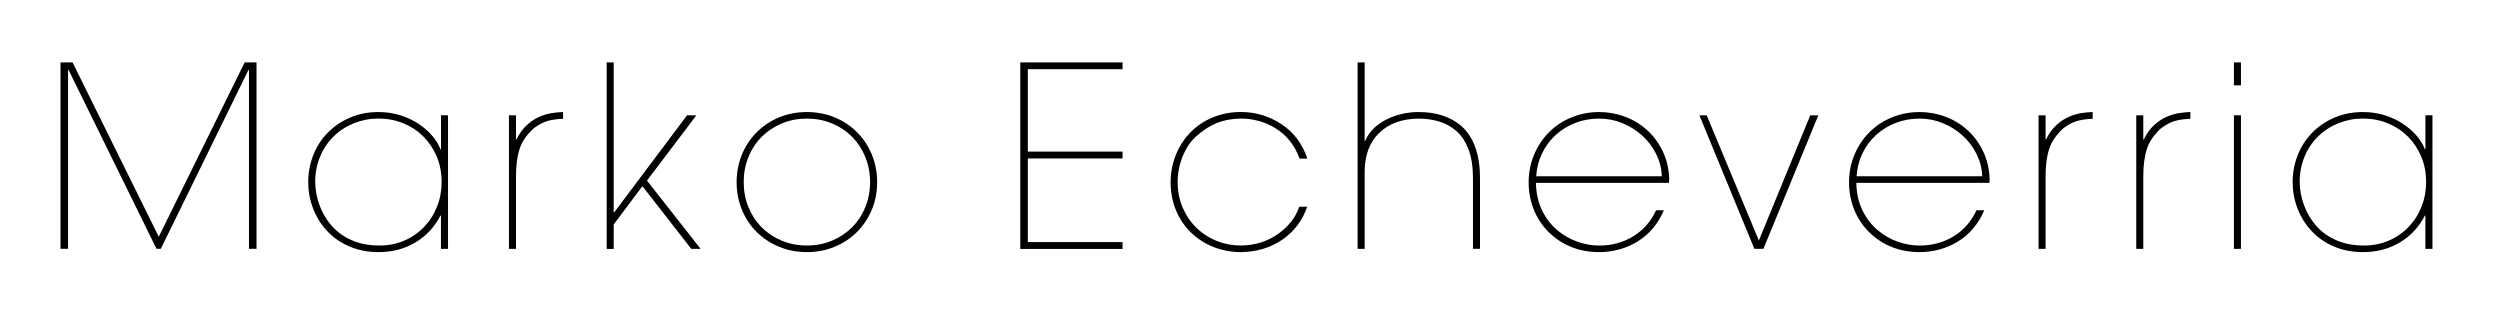
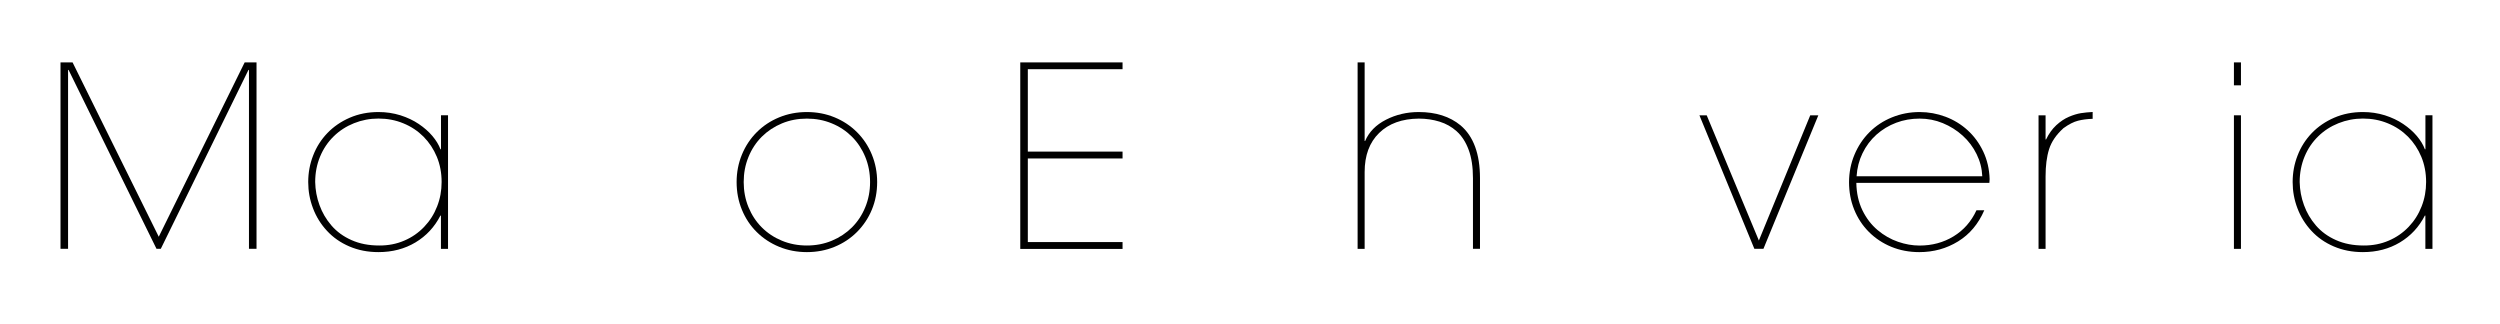
<svg xmlns="http://www.w3.org/2000/svg" version="1.1" id="Calque_1" x="0px" y="0px" viewBox="0 0 476.37 61.75" style="enable-background:new 0 0 476.37 61.75;" xml:space="preserve">
  <path d="M30.25,45.11l16.37-33.22h2.26v35.52h-1.44V13.33h-0.05h0.05h-0.1l-16.7,34.08h-0.82L13.07,13.33h-0.1v34.08h-1.44V11.89  h2.3L30.25,45.11z" />
  <path d="M85.36,47.42h-1.34v-6.34h-0.1c-1.12,2.18-2.7,3.88-4.75,5.11c-2.05,1.23-4.4,1.85-7.06,1.85c-2.02,0-3.86-0.36-5.54-1.08  c-1.68-0.72-3.1-1.71-4.27-2.98c-1.17-1.26-2.06-2.7-2.66-4.3c-0.61-1.6-0.91-3.26-0.91-4.99c0-1.76,0.31-3.45,0.94-5.06  c0.62-1.62,1.53-3.04,2.71-4.27c1.18-1.23,2.61-2.21,4.27-2.93c1.66-0.72,3.49-1.08,5.47-1.08c1.47,0,2.86,0.21,4.18,0.62  c1.31,0.42,2.48,0.97,3.5,1.66c1.02,0.69,1.89,1.45,2.59,2.28c0.7,0.83,1.22,1.68,1.54,2.54h0.1v-6.48h1.34V47.42z M77.03,45.85  c1.46-0.62,2.72-1.5,3.79-2.62c1.07-1.12,1.9-2.42,2.47-3.89c0.58-1.47,0.86-3.02,0.86-4.66c0-1.73-0.3-3.33-0.91-4.8  c-0.61-1.47-1.46-2.75-2.54-3.84c-1.09-1.09-2.37-1.94-3.84-2.54c-1.47-0.61-3.06-0.91-4.75-0.91c-1.63,0-3.18,0.3-4.66,0.89  c-1.47,0.59-2.76,1.42-3.86,2.5c-1.1,1.07-1.97,2.35-2.59,3.84c-0.62,1.49-0.94,3.11-0.94,4.87c0.03,1.5,0.3,2.97,0.82,4.39  c0.51,1.42,1.27,2.72,2.28,3.89c1.01,1.17,2.28,2.1,3.82,2.78c1.54,0.69,3.3,1.03,5.28,1.03C73.98,46.79,75.57,46.48,77.03,45.85z" />
-   <path d="M98.31,26.58h0.1c0.54-1.12,1.2-2.03,1.97-2.74c0.77-0.7,1.56-1.23,2.38-1.58c0.82-0.35,1.58-0.58,2.3-0.7  c0.72-0.11,1.46-0.18,2.23-0.22v1.3c-1.02,0.03-1.95,0.15-2.78,0.36c-0.83,0.21-1.76,0.68-2.78,1.42c-1.38,1.25-2.29,2.58-2.74,4.01  c-0.45,1.42-0.67,3.16-0.67,5.21v13.78h-1.34V21.97h1.34V26.58z" />
-   <path d="M116.94,40.46h0.1l13.87-18.48h1.78l-9.41,12.43l10.22,13.01h-1.78l-9.31-11.95l-5.47,7.3v4.66h-1.34V11.89h1.34V40.46z" />
  <path d="M141.37,29.46c0.67-1.63,1.62-3.06,2.83-4.27c1.22-1.22,2.64-2.16,4.27-2.83c1.63-0.67,3.39-1.01,5.28-1.01  c1.89,0,3.65,0.34,5.28,1.01c1.63,0.67,3.06,1.62,4.27,2.83c1.22,1.22,2.16,2.64,2.83,4.27c0.67,1.63,1.01,3.38,1.01,5.23  c0,1.89-0.34,3.64-1.01,5.26c-0.67,1.62-1.62,3.03-2.83,4.25c-1.22,1.22-2.64,2.16-4.27,2.83c-1.63,0.67-3.39,1.01-5.28,1.01  c-1.89,0-3.65-0.34-5.28-1.01c-1.63-0.67-3.06-1.61-4.27-2.81c-1.22-1.2-2.16-2.62-2.83-4.25s-1.01-3.39-1.01-5.28  C140.36,32.84,140.7,31.09,141.37,29.46z M142.62,39.47c0.61,1.49,1.46,2.78,2.54,3.86c1.09,1.09,2.37,1.94,3.84,2.54  c1.47,0.61,3.06,0.91,4.75,0.91c1.7,0,3.28-0.3,4.75-0.91c1.47-0.61,2.75-1.46,3.84-2.54c1.09-1.09,1.94-2.38,2.54-3.86  c0.61-1.49,0.91-3.08,0.91-4.78c0-1.7-0.3-3.29-0.91-4.78c-0.61-1.49-1.46-2.78-2.54-3.86c-1.09-1.09-2.37-1.94-3.84-2.54  c-1.47-0.61-3.06-0.91-4.75-0.91c-1.7,0-3.28,0.3-4.75,0.91c-1.47,0.61-2.75,1.46-3.84,2.54c-1.09,1.09-1.94,2.38-2.54,3.86  c-0.61,1.49-0.91,3.08-0.91,4.78C141.71,36.39,142.01,37.98,142.62,39.47z" />
  <path d="M213.9,11.89v1.3h-18.05v15.7h18.05v1.3h-18.05v15.94h18.05v1.3h-19.49V11.89H213.9z" />
-   <path d="M249.08,39.4c-0.9,2.62-2.47,4.71-4.73,6.26s-4.89,2.34-7.9,2.38c-1.82,0-3.55-0.32-5.18-0.96  c-1.63-0.64-3.06-1.55-4.3-2.74c-1.23-1.18-2.19-2.6-2.88-4.25c-0.69-1.65-1.03-3.45-1.03-5.4v0.05c0-1.86,0.34-3.61,1.01-5.26  c0.67-1.65,1.61-3.08,2.81-4.3c1.2-1.22,2.62-2.16,4.27-2.83c1.65-0.67,3.42-1.01,5.3-1.01c2.78,0,5.35,0.77,7.7,2.3  c2.35,1.54,4.01,3.73,4.97,6.58h-1.49c-0.48-1.34-1.13-2.5-1.95-3.48c-0.81-0.98-1.74-1.77-2.76-2.38  c-1.02-0.61-2.09-1.06-3.19-1.34c-1.1-0.29-2.18-0.43-3.24-0.43c-1.76,0.03-3.3,0.31-4.61,0.84c-1.31,0.53-2.64,1.38-3.98,2.57  c-1.06,0.96-1.9,2.22-2.54,3.79c-0.64,1.57-0.96,3.2-0.96,4.9c0,1.76,0.32,3.38,0.96,4.87c0.64,1.49,1.52,2.78,2.64,3.86  c1.12,1.09,2.41,1.92,3.86,2.5c1.46,0.58,2.98,0.86,4.58,0.86c2.72-0.03,5.09-0.77,7.1-2.21c2.02-1.44,3.36-3.17,4.03-5.18H249.08z" />
  <path d="M260.02,26.87h0.1c0.74-1.73,2.06-3.08,3.98-4.06c1.92-0.98,4-1.46,6.24-1.46c3.26,0,5.92,0.85,7.97,2.54  c2.46,2.08,3.7,5.44,3.7,10.08v13.44h-1.34V33.97c0-2.14-0.27-3.95-0.82-5.42c-0.54-1.47-1.31-2.66-2.3-3.55  c-0.93-0.83-2.01-1.44-3.24-1.82c-1.23-0.38-2.55-0.58-3.96-0.58c-3.2,0.03-5.72,0.94-7.56,2.74c-1.84,1.79-2.76,4.27-2.76,7.44  v14.64h-1.34V11.89h1.34V26.87z" />
-   <path d="M292.67,34.84c0.03,1.95,0.42,3.69,1.15,5.21c0.74,1.52,1.7,2.78,2.9,3.79c1.2,1.01,2.5,1.75,3.89,2.23  c1.39,0.48,2.76,0.72,4.1,0.72c2.4,0,4.56-0.58,6.48-1.75s3.38-2.82,4.37-4.97h1.49c-1.12,2.59-2.78,4.57-4.99,5.93  s-4.67,2.04-7.39,2.04c-1.92,0-3.7-0.34-5.33-1.01c-1.63-0.67-3.06-1.62-4.27-2.83c-1.22-1.22-2.15-2.64-2.81-4.27  c-0.66-1.63-0.98-3.38-0.98-5.23v0.05c0-1.86,0.34-3.61,1.03-5.26c0.69-1.65,1.64-3.08,2.86-4.3c1.22-1.22,2.65-2.16,4.3-2.83  c1.65-0.67,3.4-1.01,5.26-1.01c1.7,0,3.34,0.3,4.92,0.89c1.58,0.59,2.99,1.45,4.22,2.57c1.23,1.12,2.22,2.47,2.98,4.06  c0.75,1.58,1.16,3.34,1.22,5.26l-0.05,0.72H292.67z M316.67,33.59c-0.06-1.47-0.42-2.88-1.08-4.22c-0.66-1.34-1.54-2.52-2.66-3.53  c-1.12-1.01-2.38-1.8-3.79-2.38c-1.41-0.58-2.88-0.86-4.42-0.86c-1.57,0-3.06,0.26-4.46,0.79s-2.66,1.29-3.77,2.28  c-1.1,0.99-1.98,2.17-2.64,3.53c-0.66,1.36-1.03,2.82-1.13,4.39H316.67z" />
  <path d="M323.82,21.97h1.39l9.94,23.86l9.79-23.86h1.54l-10.46,25.44h-1.73L323.82,21.97z" />
  <path d="M353.72,34.84c0.03,1.95,0.42,3.69,1.15,5.21c0.74,1.52,1.7,2.78,2.9,3.79c1.2,1.01,2.5,1.75,3.89,2.23  c1.39,0.48,2.76,0.72,4.1,0.72c2.4,0,4.56-0.58,6.48-1.75s3.38-2.82,4.37-4.97h1.49c-1.12,2.59-2.78,4.57-4.99,5.93  s-4.67,2.04-7.39,2.04c-1.92,0-3.7-0.34-5.33-1.01c-1.63-0.67-3.06-1.62-4.27-2.83c-1.22-1.22-2.15-2.64-2.81-4.27  c-0.66-1.63-0.98-3.38-0.98-5.23v0.05c0-1.86,0.34-3.61,1.03-5.26c0.69-1.65,1.64-3.08,2.86-4.3c1.22-1.22,2.65-2.16,4.3-2.83  c1.65-0.67,3.4-1.01,5.26-1.01c1.7,0,3.34,0.3,4.92,0.89c1.58,0.59,2.99,1.45,4.22,2.57c1.23,1.12,2.22,2.47,2.98,4.06  c0.75,1.58,1.16,3.34,1.22,5.26l-0.05,0.72H353.72z M377.72,33.59c-0.06-1.47-0.42-2.88-1.08-4.22c-0.66-1.34-1.54-2.52-2.66-3.53  c-1.12-1.01-2.38-1.8-3.79-2.38c-1.41-0.58-2.88-0.86-4.42-0.86c-1.57,0-3.06,0.26-4.46,0.79s-2.66,1.29-3.77,2.28  c-1.1,0.99-1.98,2.17-2.64,3.53c-0.66,1.36-1.03,2.82-1.13,4.39H377.72z" />
  <path d="M389.77,26.58h0.1c0.54-1.12,1.2-2.03,1.97-2.74c0.77-0.7,1.56-1.23,2.38-1.58c0.82-0.35,1.58-0.58,2.3-0.7  c0.72-0.11,1.46-0.18,2.23-0.22v1.3c-1.03,0.03-1.95,0.15-2.78,0.36c-0.83,0.21-1.76,0.68-2.78,1.42c-1.38,1.25-2.29,2.58-2.74,4.01  c-0.45,1.42-0.67,3.16-0.67,5.21v13.78h-1.34V21.97h1.34V26.58z" />
-   <path d="M408.39,26.58h0.1c0.54-1.12,1.2-2.03,1.97-2.74c0.77-0.7,1.56-1.23,2.38-1.58c0.82-0.35,1.58-0.58,2.3-0.7  c0.72-0.11,1.46-0.18,2.23-0.22v1.3c-1.03,0.03-1.95,0.15-2.78,0.36c-0.83,0.21-1.76,0.68-2.78,1.42c-1.38,1.25-2.29,2.58-2.74,4.01  c-0.45,1.42-0.67,3.16-0.67,5.21v13.78h-1.34V21.97h1.34V26.58z" />
  <path d="M427.01,16.26h-1.34v-4.37h1.34V16.26z M427.01,47.42h-1.34V21.97h1.34V47.42z" />
  <path d="M463.49,47.42h-1.34v-6.34h-0.1c-1.12,2.18-2.7,3.88-4.75,5.11s-4.4,1.85-7.06,1.85c-2.02,0-3.86-0.36-5.54-1.08  c-1.68-0.72-3.1-1.71-4.27-2.98c-1.17-1.26-2.06-2.7-2.66-4.3c-0.61-1.6-0.91-3.26-0.91-4.99c0-1.76,0.31-3.45,0.94-5.06  c0.62-1.62,1.53-3.04,2.71-4.27c1.18-1.23,2.61-2.21,4.27-2.93c1.66-0.72,3.49-1.08,5.47-1.08c1.47,0,2.86,0.21,4.18,0.62  c1.31,0.42,2.48,0.97,3.5,1.66c1.02,0.69,1.89,1.45,2.59,2.28c0.7,0.83,1.22,1.68,1.54,2.54h0.1v-6.48h1.34V47.42z M455.17,45.85  c1.46-0.62,2.72-1.5,3.79-2.62c1.07-1.12,1.9-2.42,2.47-3.89c0.58-1.47,0.86-3.02,0.86-4.66c0-1.73-0.3-3.33-0.91-4.8  c-0.61-1.47-1.46-2.75-2.54-3.84c-1.09-1.09-2.37-1.94-3.84-2.54c-1.47-0.61-3.06-0.91-4.75-0.91c-1.63,0-3.18,0.3-4.66,0.89  c-1.47,0.59-2.76,1.42-3.86,2.5c-1.1,1.07-1.97,2.35-2.59,3.84c-0.62,1.49-0.94,3.11-0.94,4.87c0.03,1.5,0.3,2.97,0.82,4.39  c0.51,1.42,1.27,2.72,2.28,3.89c1.01,1.17,2.28,2.1,3.82,2.78c1.54,0.69,3.3,1.03,5.28,1.03C452.12,46.79,453.71,46.48,455.17,45.85  z" />
</svg>